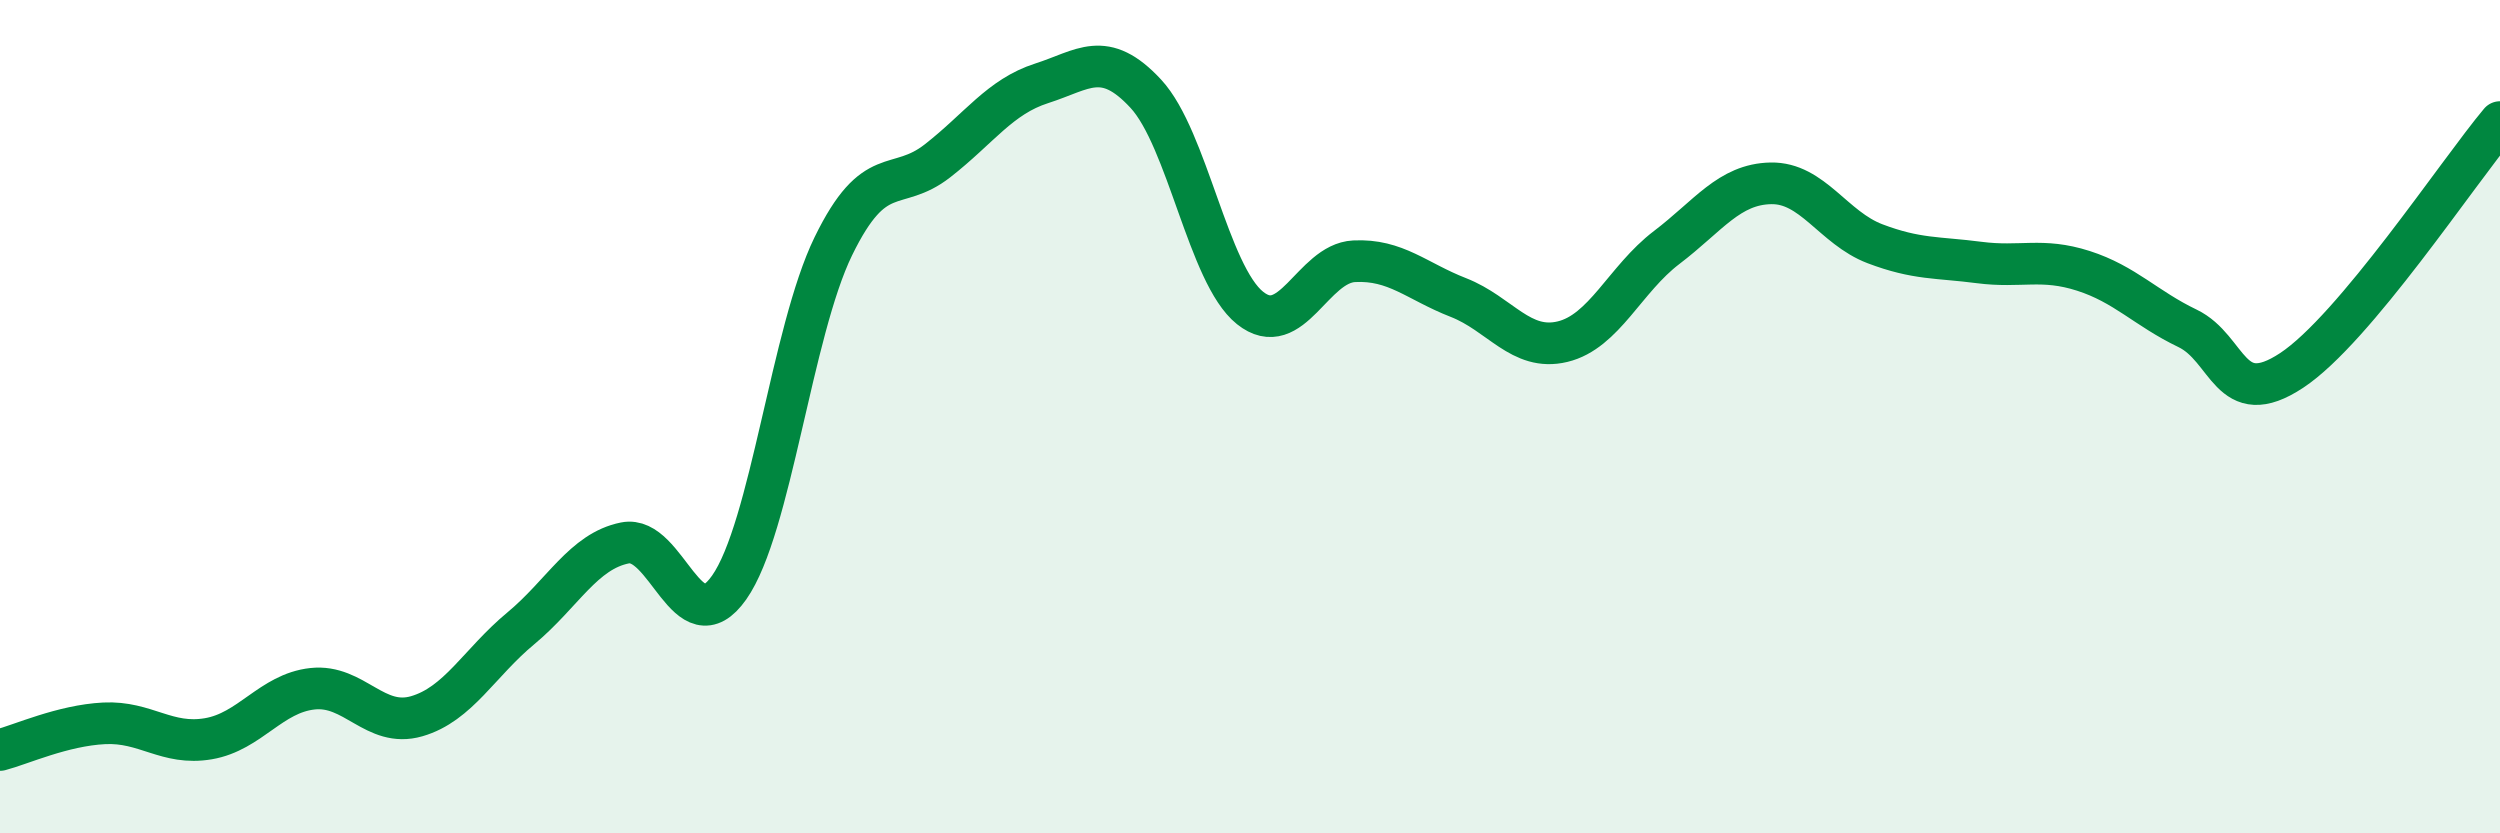
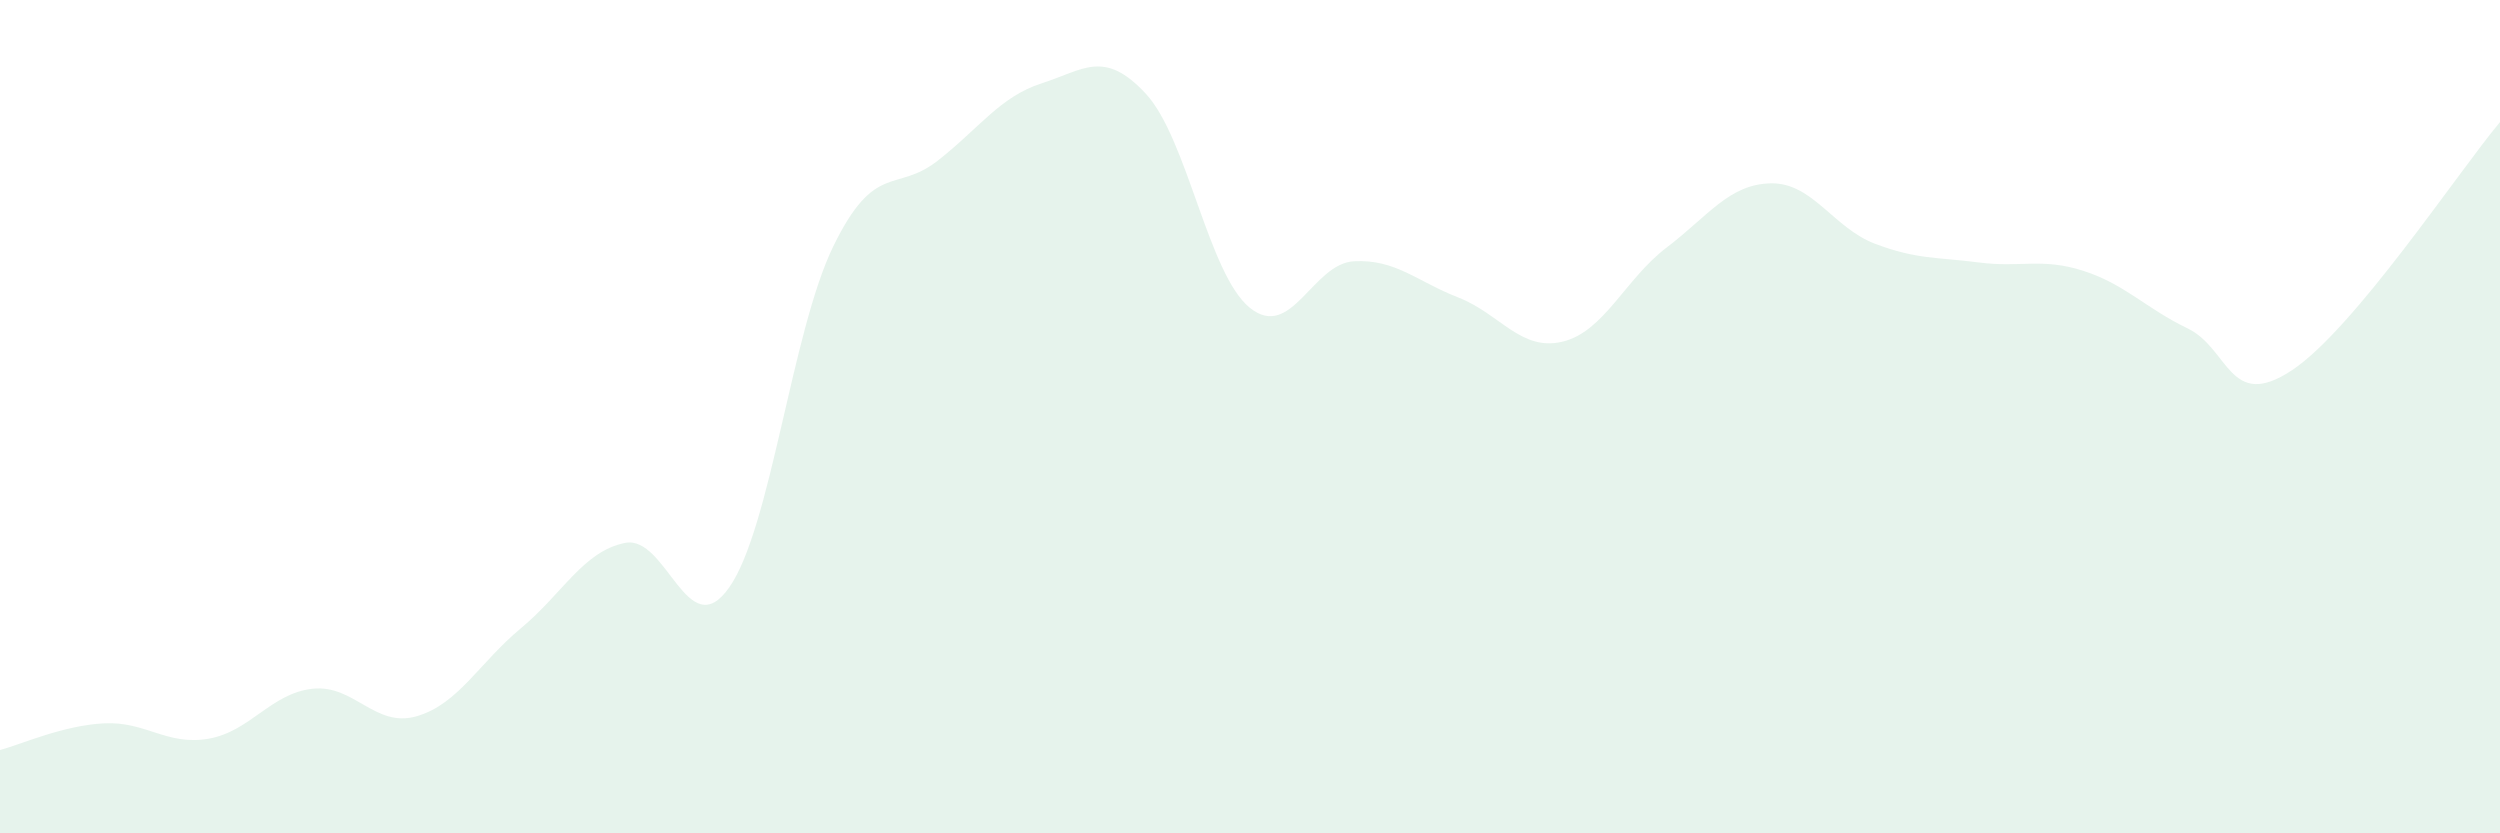
<svg xmlns="http://www.w3.org/2000/svg" width="60" height="20" viewBox="0 0 60 20">
  <path d="M 0,18 C 0.5,17.87 1.5,17.41 2.5,17.36 C 3.5,17.31 4,17.9 5,17.73 C 6,17.56 6.5,16.64 7.5,16.53 C 8.5,16.42 9,17.48 10,17.19 C 11,16.9 11.5,15.91 12.5,15.08 C 13.5,14.25 14,13.23 15,13.03 C 16,12.83 16.5,15.52 17.5,14.1 C 18.5,12.68 19,7.96 20,5.91 C 21,3.86 21.5,4.64 22.5,3.86 C 23.5,3.08 24,2.32 25,2 C 26,1.68 26.5,1.17 27.5,2.25 C 28.5,3.33 29,6.59 30,7.39 C 31,8.19 31.5,6.32 32.5,6.27 C 33.5,6.22 34,6.75 35,7.14 C 36,7.53 36.5,8.44 37.5,8.2 C 38.5,7.96 39,6.7 40,5.94 C 41,5.18 41.5,4.42 42.5,4.4 C 43.5,4.38 44,5.47 45,5.85 C 46,6.23 46.5,6.17 47.5,6.3 C 48.5,6.43 49,6.18 50,6.5 C 51,6.82 51.5,7.4 52.5,7.88 C 53.5,8.36 53.5,9.88 55,8.89 C 56.5,7.9 59,4.12 60,2.93L60 20L0 20Z" fill="#008740" opacity="0.1" stroke-linecap="round" stroke-linejoin="round" />
-   <path d="M 0,18 C 0.5,17.87 1.5,17.41 2.5,17.36 C 3.5,17.31 4,17.9 5,17.73 C 6,17.56 6.5,16.64 7.5,16.53 C 8.5,16.42 9,17.48 10,17.19 C 11,16.9 11.5,15.91 12.5,15.08 C 13.5,14.25 14,13.23 15,13.03 C 16,12.83 16.5,15.52 17.5,14.1 C 18.5,12.68 19,7.96 20,5.91 C 21,3.86 21.5,4.64 22.5,3.86 C 23.5,3.08 24,2.32 25,2 C 26,1.68 26.5,1.17 27.5,2.25 C 28.5,3.33 29,6.59 30,7.39 C 31,8.19 31.5,6.32 32.5,6.27 C 33.5,6.22 34,6.75 35,7.14 C 36,7.53 36.5,8.44 37.5,8.2 C 38.5,7.96 39,6.7 40,5.94 C 41,5.18 41.5,4.42 42.5,4.4 C 43.5,4.38 44,5.47 45,5.85 C 46,6.23 46.5,6.17 47.5,6.3 C 48.5,6.43 49,6.18 50,6.5 C 51,6.82 51.5,7.4 52.5,7.88 C 53.5,8.36 53.5,9.88 55,8.89 C 56.5,7.9 59,4.12 60,2.93" stroke="#008740" stroke-width="1" fill="none" stroke-linecap="round" stroke-linejoin="round" />
</svg>